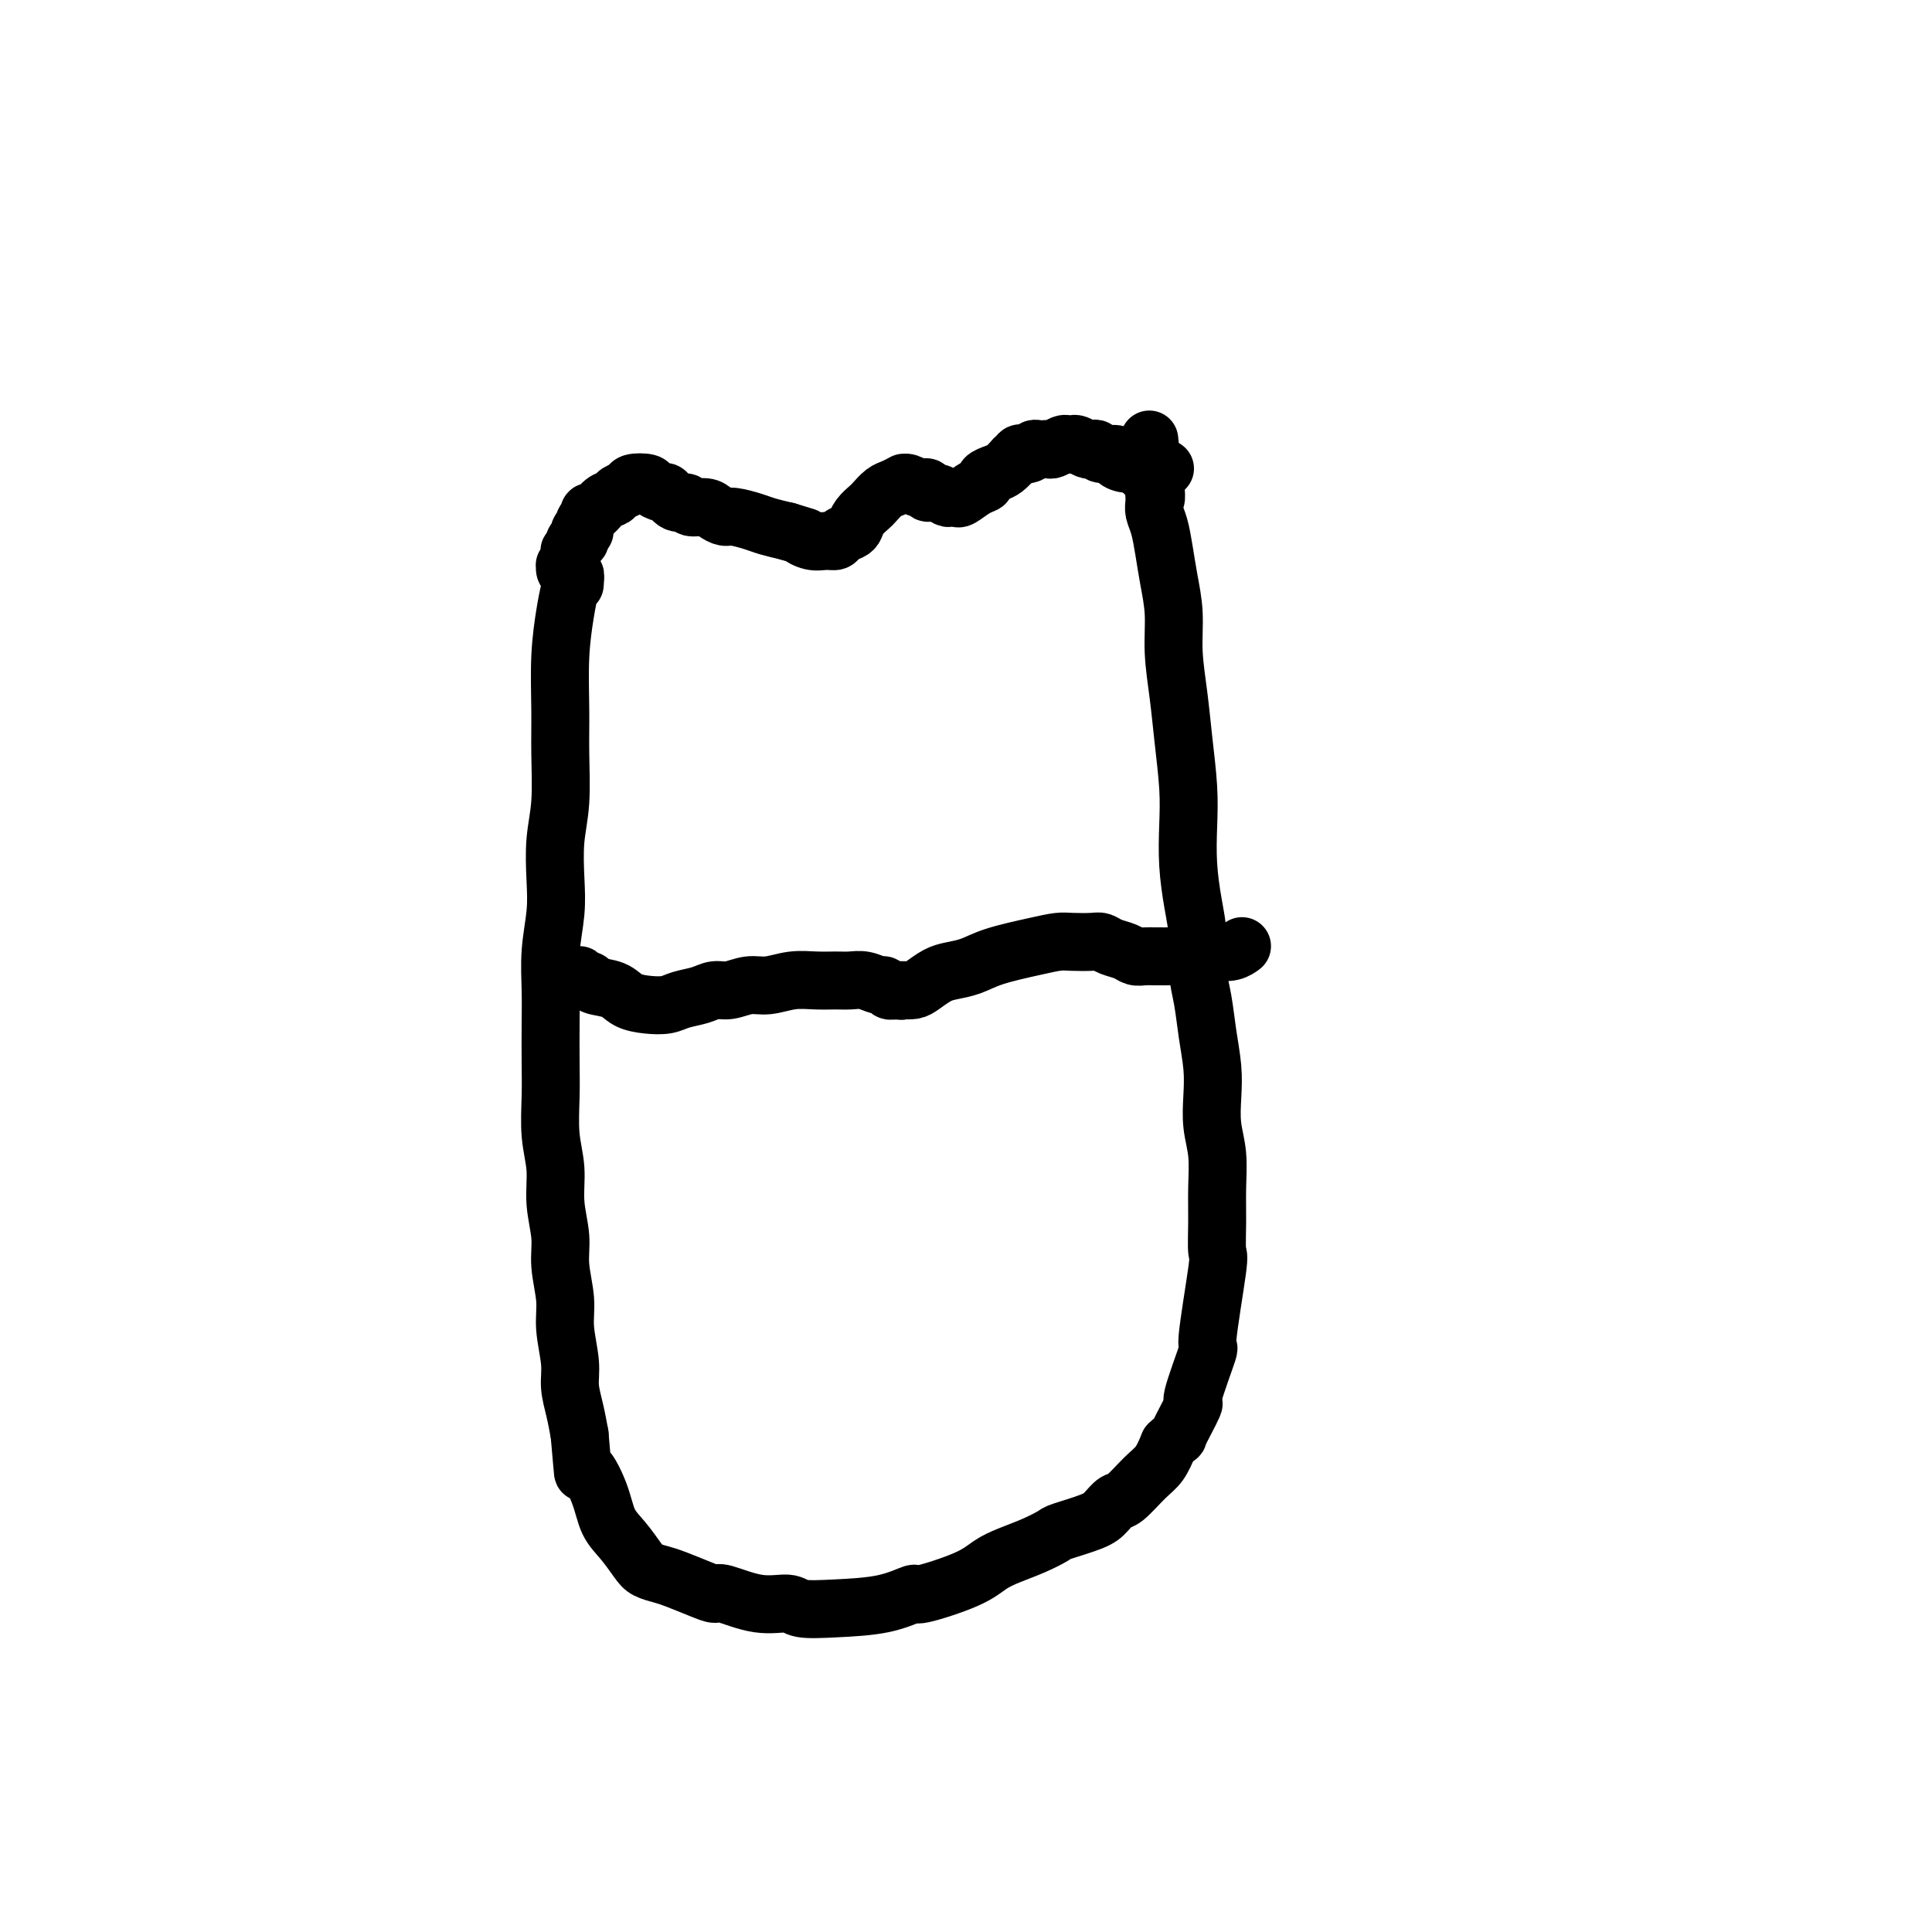
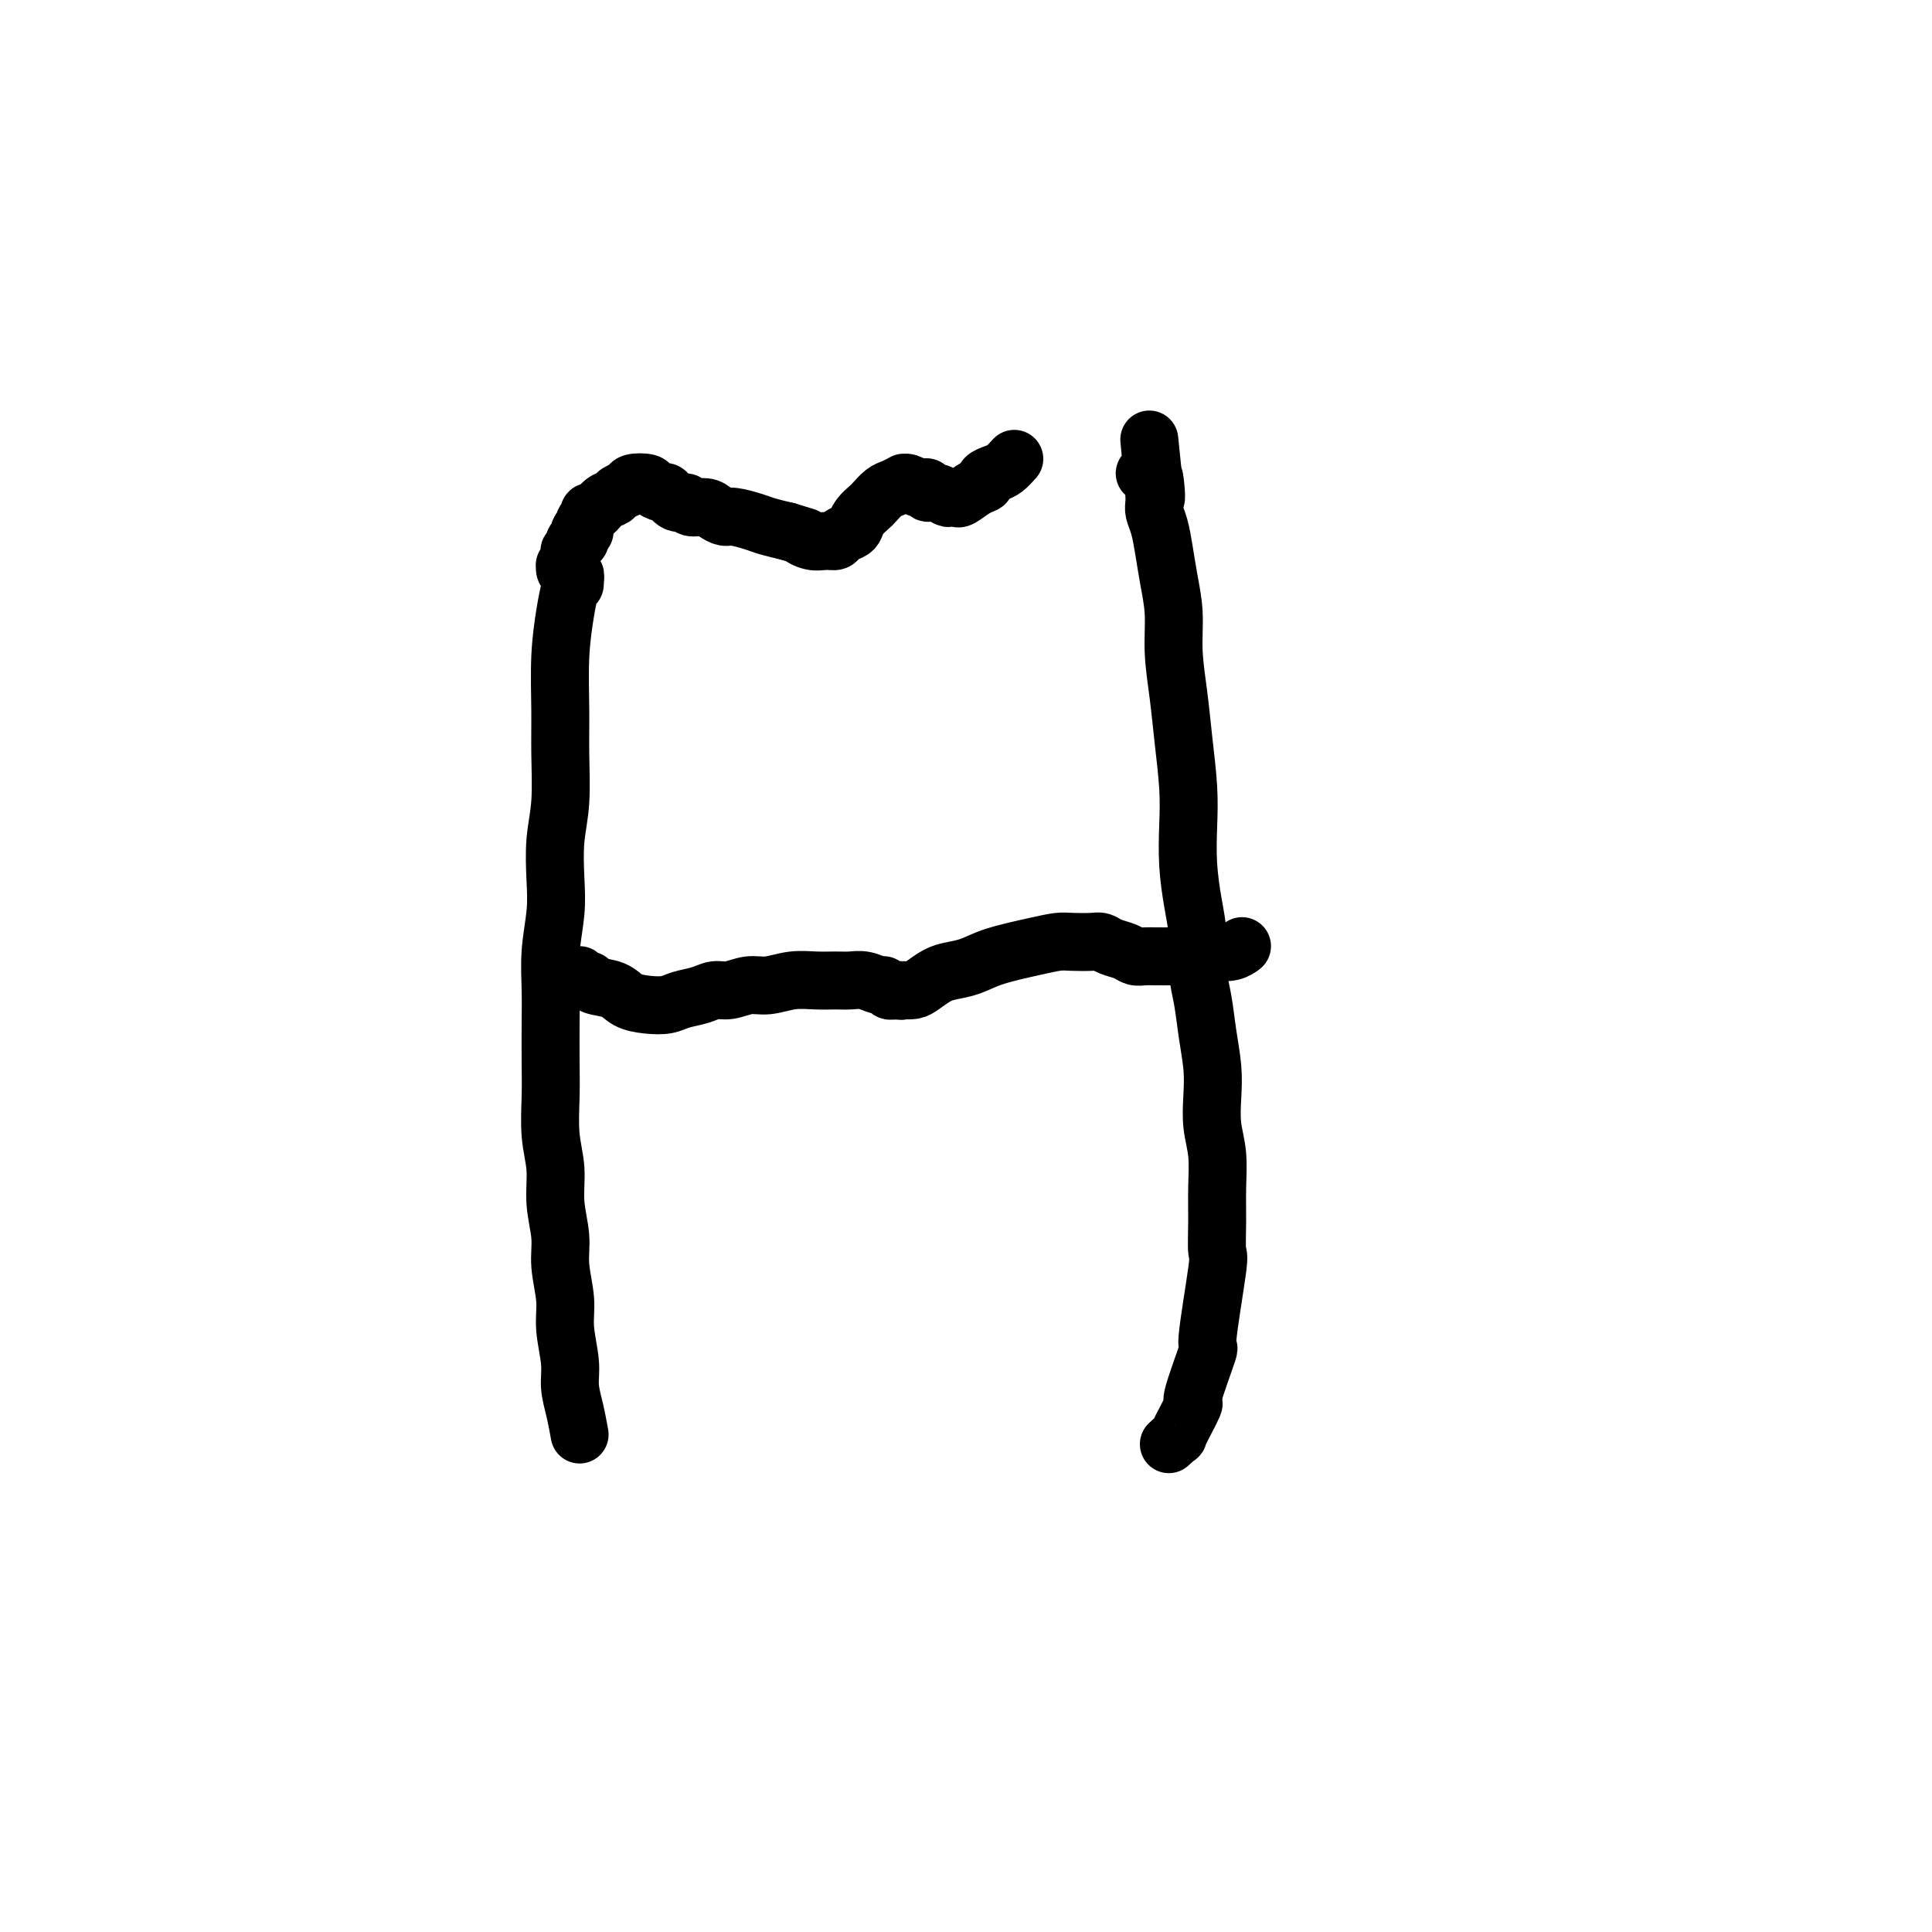
<svg xmlns="http://www.w3.org/2000/svg" viewBox="0 0 400 400" version="1.1">
  <g fill="none" stroke="#000000" stroke-width="12" stroke-linecap="round" stroke-linejoin="round">
    <path d="M119,121c0.091,-1.086 0.182,-2.173 0,-2c-0.182,0.173 -0.638,1.605 -1,3c-0.362,1.395 -0.632,2.751 -1,5c-0.368,2.249 -0.834,5.389 -1,9c-0.166,3.611 -0.031,7.692 0,11c0.031,3.308 -0.043,5.841 0,9c0.043,3.159 0.204,6.943 0,10c-0.204,3.057 -0.773,5.386 -1,8c-0.227,2.614 -0.113,5.511 0,8c0.113,2.489 0.226,4.569 0,7c-0.226,2.431 -0.792,5.214 -1,8c-0.208,2.786 -0.057,5.576 0,8c0.057,2.424 0.019,4.481 0,7c-0.019,2.519 -0.020,5.501 0,8c0.020,2.499 0.062,4.516 0,7c-0.062,2.484 -0.228,5.435 0,8c0.228,2.565 0.850,4.744 1,7c0.150,2.256 -0.171,4.589 0,7c0.171,2.411 0.834,4.899 1,7c0.166,2.101 -0.167,3.814 0,6c0.167,2.186 0.832,4.846 1,7c0.168,2.154 -0.162,3.804 0,6c0.162,2.196 0.817,4.939 1,7c0.183,2.061 -0.104,3.439 0,5c0.104,1.561 0.601,3.303 1,5c0.399,1.697 0.699,3.348 1,5" />
-     <path d="M120,297c0.995,10.958 0.483,7.352 1,7c0.517,-0.352 2.063,2.550 3,5c0.937,2.450 1.266,4.450 2,6c0.734,1.550 1.874,2.652 3,4c1.126,1.348 2.237,2.942 3,4c0.763,1.058 1.178,1.580 2,2c0.822,0.420 2.050,0.737 3,1c0.950,0.263 1.620,0.470 3,1c1.380,0.530 3.469,1.381 5,2c1.531,0.619 2.504,1.007 3,1c0.496,-0.007 0.515,-0.408 2,0c1.485,0.408 4.436,1.624 7,2c2.564,0.376 4.741,-0.090 6,0c1.259,0.090 1.601,0.734 3,1c1.399,0.266 3.855,0.154 7,0c3.145,-0.154 6.981,-0.348 10,-1c3.019,-0.652 5.223,-1.760 6,-2c0.777,-0.240 0.128,0.389 2,0c1.872,-0.389 6.264,-1.796 9,-3c2.736,-1.204 3.818,-2.206 5,-3c1.182,-0.794 2.466,-1.382 4,-2c1.534,-0.618 3.317,-1.267 5,-2c1.683,-0.733 3.266,-1.549 4,-2c0.734,-0.451 0.617,-0.538 2,-1c1.383,-0.462 4.264,-1.300 6,-2c1.736,-0.700 2.328,-1.264 3,-2c0.672,-0.736 1.426,-1.645 2,-2c0.574,-0.355 0.968,-0.157 2,-1c1.032,-0.843 2.701,-2.727 4,-4c1.299,-1.273 2.228,-1.935 3,-3c0.772,-1.065 1.386,-2.532 2,-4" />
    <path d="M242,299c2.732,-2.557 1.564,-0.949 2,-2c0.436,-1.051 2.478,-4.763 3,-6c0.522,-1.237 -0.477,-0.001 0,-2c0.477,-1.999 2.429,-7.232 3,-9c0.571,-1.768 -0.240,-0.070 0,-3c0.240,-2.930 1.529,-10.488 2,-14c0.471,-3.512 0.122,-2.980 0,-4c-0.122,-1.020 -0.019,-3.594 0,-6c0.019,-2.406 -0.047,-4.644 0,-7c0.047,-2.356 0.206,-4.830 0,-7c-0.206,-2.170 -0.776,-4.035 -1,-6c-0.224,-1.965 -0.103,-4.028 0,-6c0.103,-1.972 0.186,-3.852 0,-6c-0.186,-2.148 -0.641,-4.564 -1,-7c-0.359,-2.436 -0.622,-4.893 -1,-7c-0.378,-2.107 -0.872,-3.863 -1,-6c-0.128,-2.137 0.110,-4.654 0,-7c-0.110,-2.346 -0.568,-4.522 -1,-7c-0.432,-2.478 -0.836,-5.257 -1,-8c-0.164,-2.743 -0.086,-5.448 0,-8c0.086,-2.552 0.182,-4.949 0,-8c-0.182,-3.051 -0.640,-6.754 -1,-10c-0.360,-3.246 -0.621,-6.033 -1,-9c-0.379,-2.967 -0.875,-6.114 -1,-9c-0.125,-2.886 0.120,-5.511 0,-8c-0.120,-2.489 -0.607,-4.841 -1,-7c-0.393,-2.159 -0.694,-4.126 -1,-6c-0.306,-1.874 -0.618,-3.657 -1,-5c-0.382,-1.343 -0.834,-2.246 -1,-3c-0.166,-0.754 -0.048,-1.358 0,-2c0.048,-0.642 0.024,-1.321 0,-2" />
    <path d="M239,102c-2.027,-21.295 -0.595,-6.032 0,-1c0.595,5.032 0.352,-0.168 0,-2c-0.352,-1.832 -0.813,-0.295 -1,0c-0.187,0.295 -0.102,-0.653 0,-1c0.102,-0.347 0.220,-0.093 0,0c-0.220,0.093 -0.777,0.027 -1,0c-0.223,-0.027 -0.111,-0.013 0,0" />
    <path d="M118,119c-0.431,-0.301 -0.862,-0.602 -1,-1c-0.138,-0.398 0.015,-0.894 0,-1c-0.015,-0.106 -0.200,0.178 0,0c0.200,-0.178 0.785,-0.817 1,-1c0.215,-0.183 0.061,0.091 0,0c-0.061,-0.091 -0.030,-0.545 0,-1c0.030,-0.455 0.060,-0.911 0,-1c-0.060,-0.089 -0.208,0.187 0,0c0.208,-0.187 0.774,-0.838 1,-1c0.226,-0.162 0.113,0.164 0,0c-0.113,-0.164 -0.226,-0.817 0,-1c0.226,-0.183 0.792,0.105 1,0c0.208,-0.105 0.060,-0.601 0,-1c-0.060,-0.399 -0.030,-0.699 0,-1" />
    <path d="M120,110c0.537,-1.329 0.880,-0.150 1,0c0.120,0.150 0.018,-0.729 0,-1c-0.018,-0.271 0.047,0.067 0,0c-0.047,-0.067 -0.206,-0.538 0,-1c0.206,-0.462 0.779,-0.915 1,-1c0.221,-0.085 0.091,0.199 0,0c-0.091,-0.199 -0.142,-0.879 0,-1c0.142,-0.121 0.476,0.319 1,0c0.524,-0.319 1.237,-1.395 2,-2c0.763,-0.605 1.574,-0.737 2,-1c0.426,-0.263 0.466,-0.656 1,-1c0.534,-0.344 1.562,-0.638 2,-1c0.438,-0.362 0.288,-0.793 1,-1c0.712,-0.207 2.287,-0.191 3,0c0.713,0.191 0.562,0.558 1,1c0.438,0.442 1.463,0.960 2,1c0.537,0.040 0.584,-0.396 1,0c0.416,0.396 1.199,1.626 2,2c0.801,0.374 1.618,-0.106 2,0c0.382,0.106 0.327,0.798 1,1c0.673,0.202 2.074,-0.087 3,0c0.926,0.087 1.377,0.548 2,1c0.623,0.452 1.418,0.895 2,1c0.582,0.105 0.950,-0.126 2,0c1.050,0.126 2.783,0.611 4,1c1.217,0.389 1.919,0.683 3,1c1.081,0.317 2.540,0.659 4,1" />
    <path d="M163,110c5.549,1.712 3.422,0.992 3,1c-0.422,0.008 0.860,0.745 2,1c1.140,0.255 2.137,0.028 3,0c0.863,-0.028 1.592,0.145 2,0c0.408,-0.145 0.494,-0.606 1,-1c0.506,-0.394 1.430,-0.720 2,-1c0.570,-0.280 0.786,-0.513 1,-1c0.214,-0.487 0.427,-1.230 1,-2c0.573,-0.770 1.506,-1.569 2,-2c0.494,-0.431 0.549,-0.493 1,-1c0.451,-0.507 1.300,-1.457 2,-2c0.700,-0.543 1.252,-0.678 2,-1c0.748,-0.322 1.692,-0.832 2,-1c0.308,-0.168 -0.018,0.007 0,0c0.018,-0.007 0.382,-0.194 1,0c0.618,0.194 1.492,0.769 2,1c0.508,0.231 0.651,0.118 1,0c0.349,-0.118 0.905,-0.242 1,0c0.095,0.242 -0.273,0.849 0,1c0.273,0.151 1.185,-0.154 2,0c0.815,0.154 1.534,0.767 2,1c0.466,0.233 0.679,0.088 1,0c0.321,-0.088 0.750,-0.117 1,0c0.250,0.117 0.322,0.382 1,0c0.678,-0.382 1.963,-1.411 3,-2c1.037,-0.589 1.825,-0.738 2,-1c0.175,-0.262 -0.262,-0.637 0,-1c0.262,-0.363 1.224,-0.713 2,-1c0.776,-0.287 1.364,-0.511 2,-1c0.636,-0.489 1.318,-1.245 2,-2" />
-     <path d="M210,95c2.129,-1.480 0.952,-1.181 1,-1c0.048,0.181 1.323,0.244 2,0c0.677,-0.244 0.758,-0.797 1,-1c0.242,-0.203 0.646,-0.058 1,0c0.354,0.058 0.658,0.030 1,0c0.342,-0.030 0.722,-0.060 1,0c0.278,0.060 0.455,0.211 1,0c0.545,-0.211 1.459,-0.785 2,-1c0.541,-0.215 0.708,-0.071 1,0c0.292,0.071 0.709,0.071 1,0c0.291,-0.071 0.457,-0.211 1,0c0.543,0.211 1.464,0.774 2,1c0.536,0.226 0.688,0.116 1,0c0.312,-0.116 0.783,-0.237 1,0c0.217,0.237 0.180,0.833 1,1c0.820,0.167 2.497,-0.095 3,0c0.503,0.095 -0.167,0.547 0,1c0.167,0.453 1.172,0.906 2,1c0.828,0.094 1.479,-0.171 2,0c0.521,0.171 0.912,0.778 1,1c0.088,0.222 -0.127,0.060 0,0c0.127,-0.060 0.595,-0.016 1,0c0.405,0.016 0.748,0.004 1,0c0.252,-0.004 0.414,-0.001 1,0c0.586,0.001 1.596,0.000 2,0c0.404,-0.000 0.202,-0.000 0,0" />
    <path d="M118,202c0.303,-0.009 0.607,-0.017 1,0c0.393,0.017 0.876,0.060 1,0c0.124,-0.060 -0.112,-0.224 0,0c0.112,0.224 0.570,0.837 1,1c0.430,0.163 0.831,-0.125 1,0c0.169,0.125 0.107,0.661 1,1c0.893,0.339 2.741,0.480 4,1c1.259,0.520 1.930,1.419 3,2c1.070,0.581 2.541,0.845 4,1c1.459,0.155 2.907,0.200 4,0c1.093,-0.200 1.832,-0.646 3,-1c1.168,-0.354 2.765,-0.616 4,-1c1.235,-0.384 2.107,-0.891 3,-1c0.893,-0.109 1.806,0.181 3,0c1.194,-0.181 2.669,-0.833 4,-1c1.331,-0.167 2.520,0.152 4,0c1.480,-0.152 3.253,-0.774 5,-1c1.747,-0.226 3.470,-0.057 5,0c1.530,0.057 2.868,0.000 4,0c1.132,-0.000 2.058,0.056 3,0c0.942,-0.056 1.902,-0.225 3,0c1.098,0.225 2.336,0.844 3,1c0.664,0.156 0.756,-0.150 1,0c0.244,0.150 0.641,0.757 1,1c0.359,0.243 0.679,0.121 1,0" />
    <path d="M185,205c3.197,0.309 0.690,0.081 0,0c-0.690,-0.081 0.437,-0.014 1,0c0.563,0.014 0.562,-0.024 1,0c0.438,0.024 1.317,0.109 2,0c0.683,-0.109 1.172,-0.413 2,-1c0.828,-0.587 1.995,-1.456 3,-2c1.005,-0.544 1.848,-0.762 3,-1c1.152,-0.238 2.614,-0.495 4,-1c1.386,-0.505 2.696,-1.260 5,-2c2.304,-0.740 5.600,-1.467 8,-2c2.400,-0.533 3.902,-0.872 5,-1c1.098,-0.128 1.792,-0.046 3,0c1.208,0.046 2.928,0.054 4,0c1.072,-0.054 1.494,-0.172 2,0c0.506,0.172 1.095,0.635 2,1c0.905,0.365 2.126,0.634 3,1c0.874,0.366 1.403,0.830 2,1c0.597,0.170 1.263,0.045 2,0c0.737,-0.045 1.546,-0.011 2,0c0.454,0.011 0.555,-0.002 1,0c0.445,0.002 1.235,0.019 2,0c0.765,-0.019 1.503,-0.076 2,0c0.497,0.076 0.751,0.283 1,0c0.249,-0.283 0.493,-1.056 1,-1c0.507,0.056 1.278,0.939 2,1c0.722,0.061 1.395,-0.702 2,-1c0.605,-0.298 1.142,-0.131 2,0c0.858,0.131 2.039,0.228 3,0c0.961,-0.228 1.703,-0.779 2,-1c0.297,-0.221 0.148,-0.110 0,0" />
  </g>
</svg>